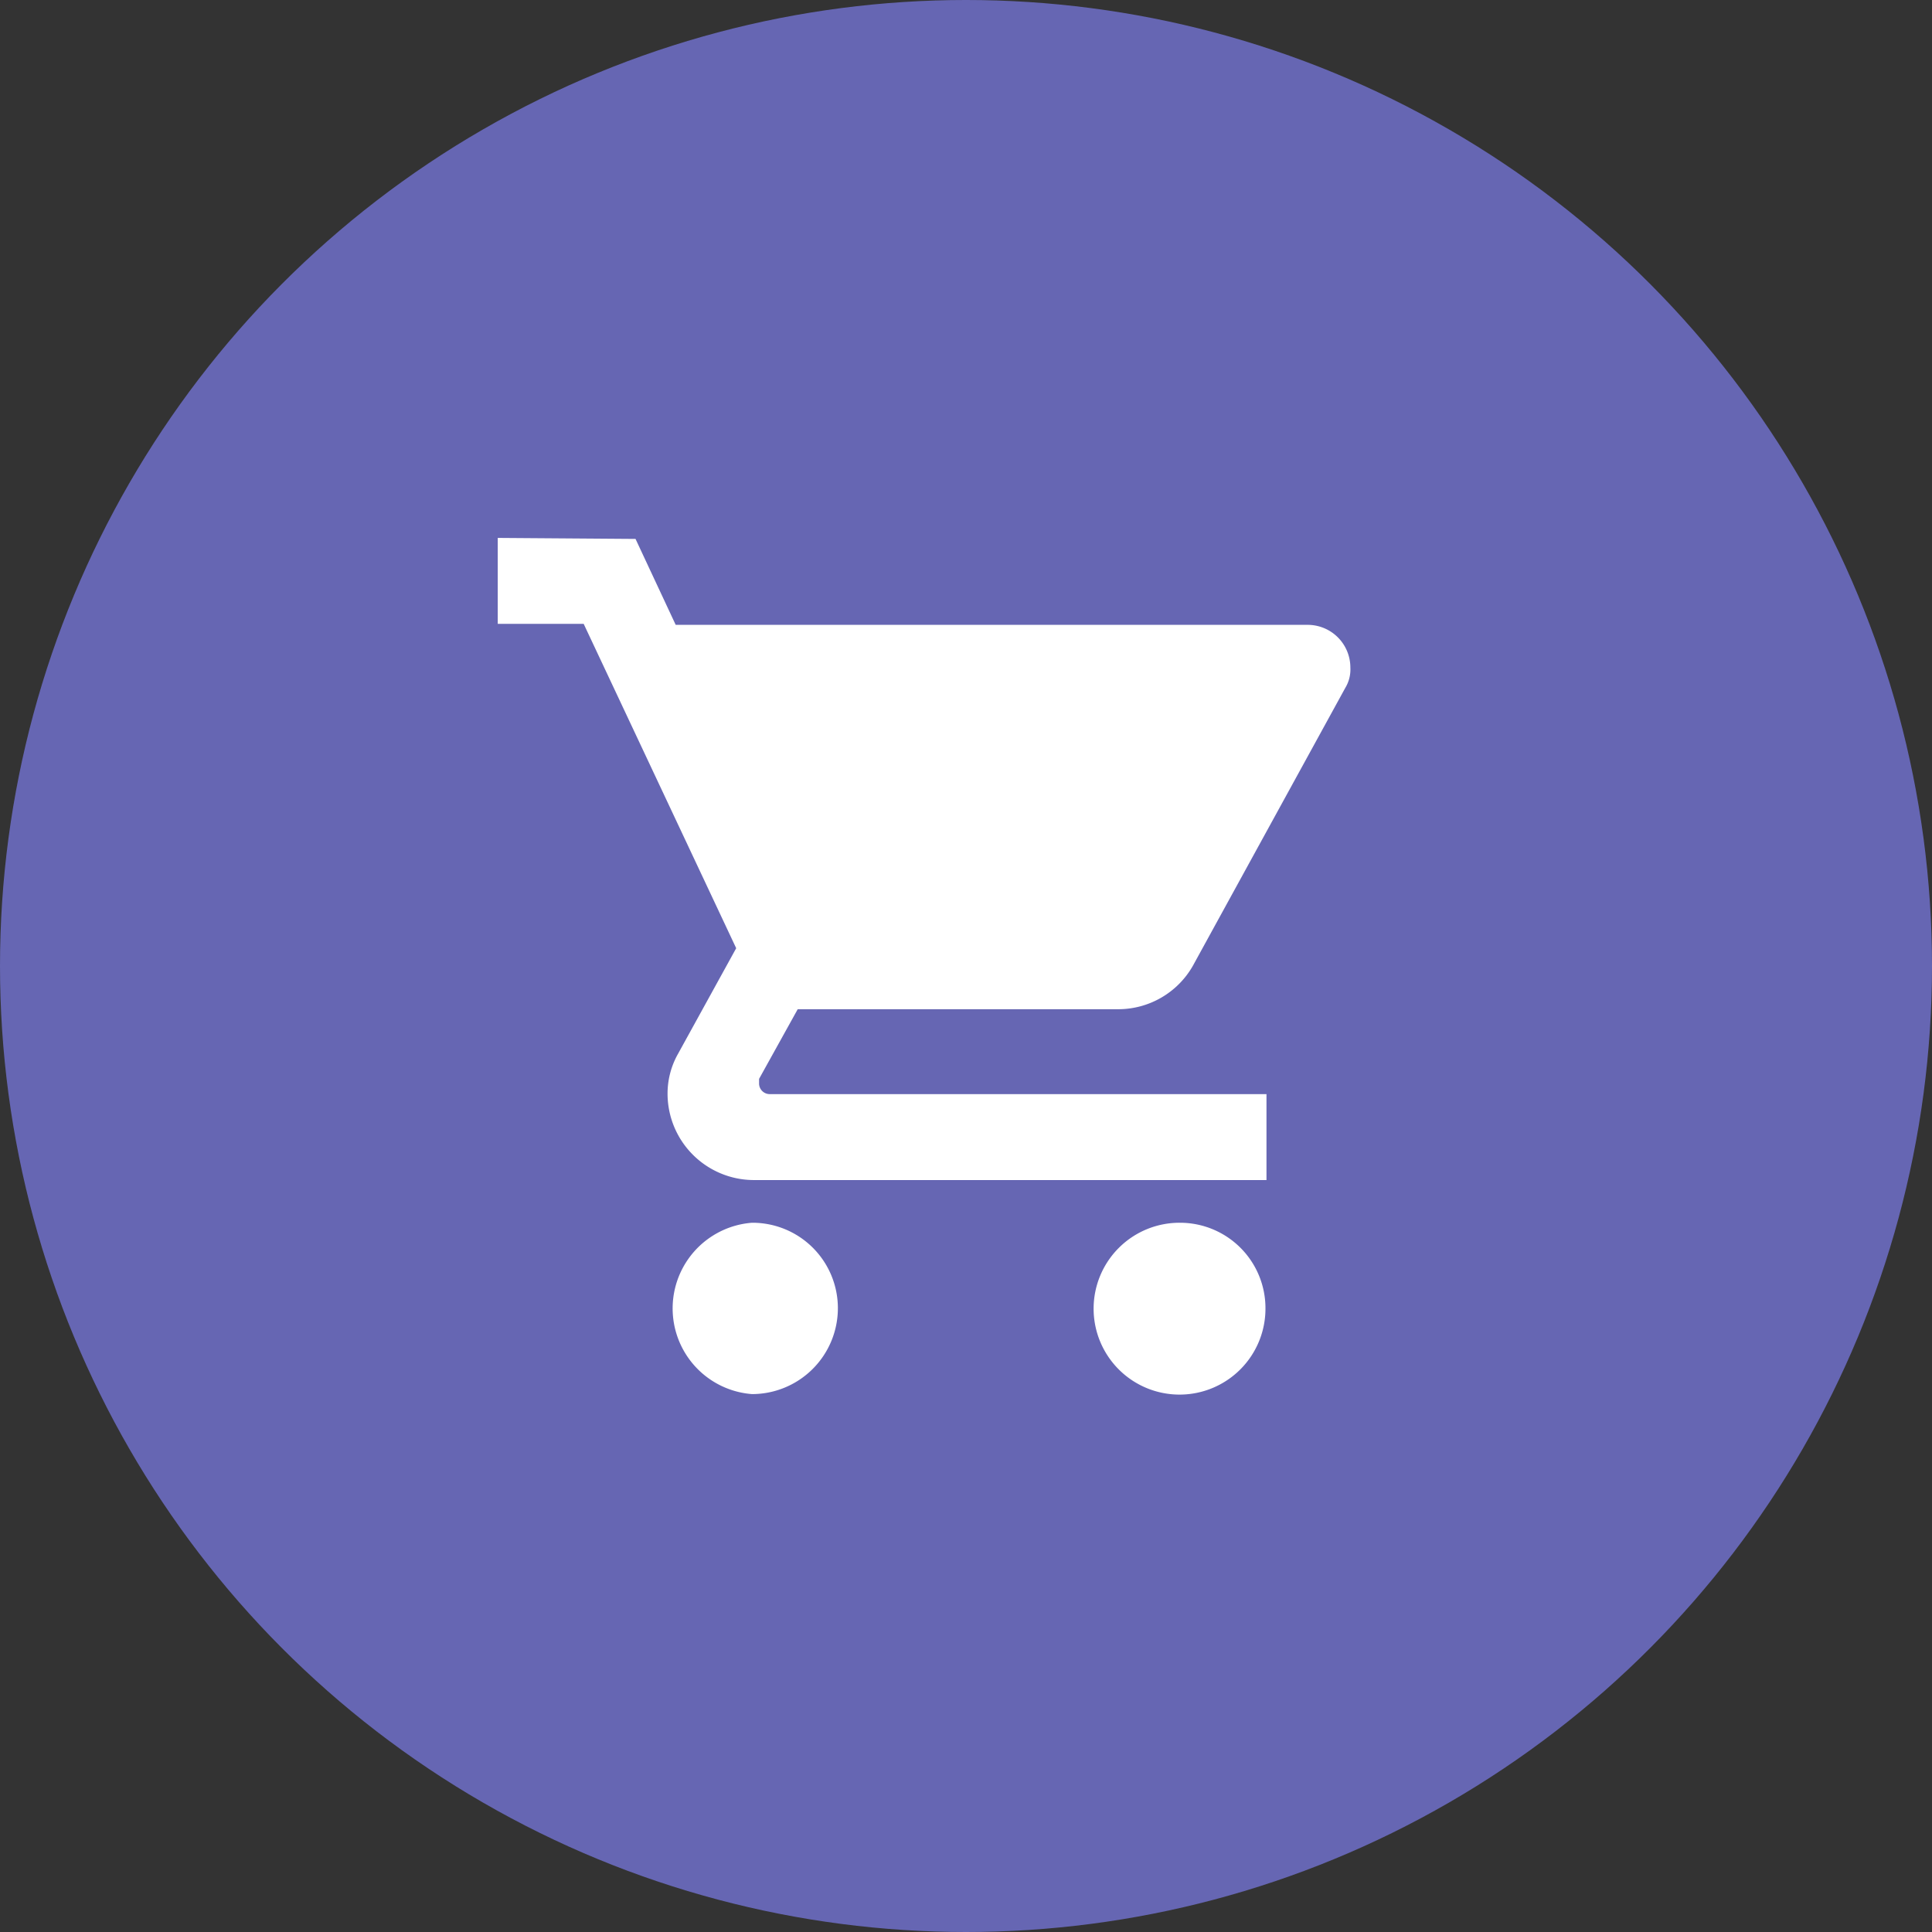
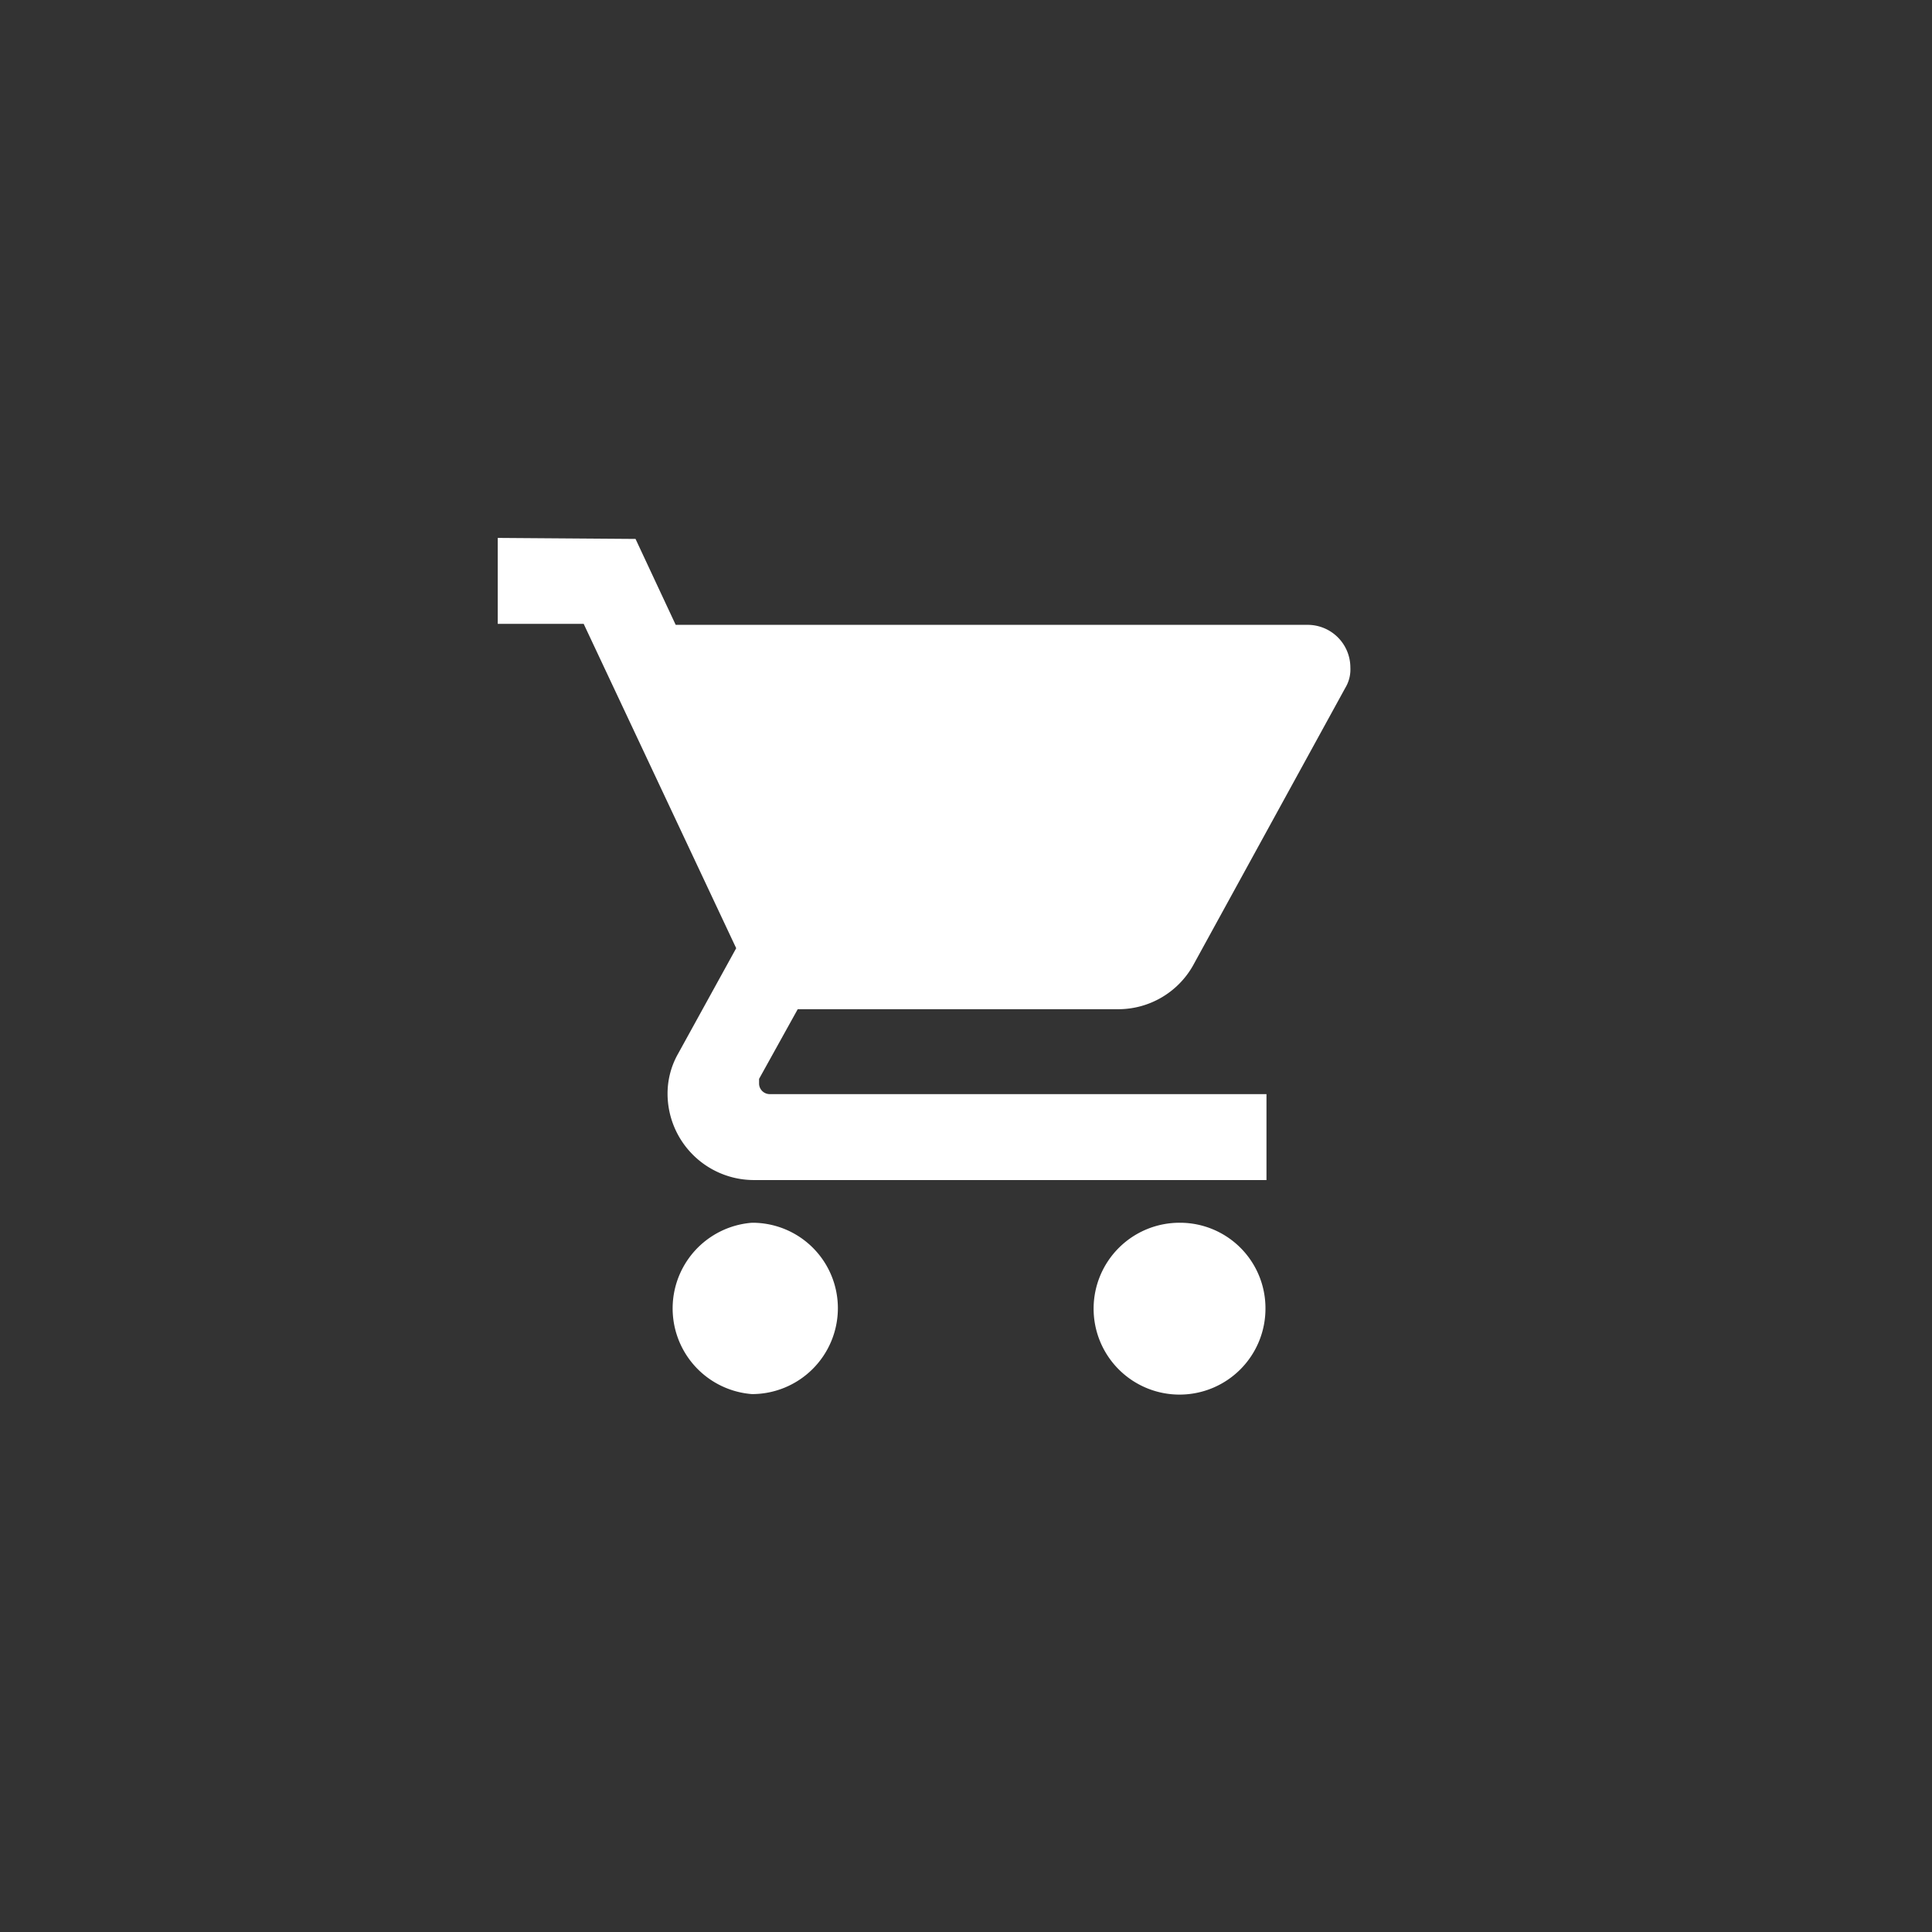
<svg xmlns="http://www.w3.org/2000/svg" viewBox="0 0 38 38">
  <rect x="0" y="0" width="38" height="38" fill="#333333" stroke="none" />
  <defs>
    <style>.cls-1{fill:#6666b3;}.cls-2{fill:none;}.cls-3{fill:#fff;}</style>
  </defs>
  <g id="レイヤー_2" data-name="レイヤー 2">
    <g id="レイヤー_1-2" data-name="レイヤー 1">
-       <circle id="楕円形_13" data-name="楕円形 13" class="cls-1" cx="19" cy="19" r="19" />
      <g id="shopping_cart_black_24dp" data-name="shopping cart black 24dp">
-         <path id="パス_127" data-name="パス 127" class="cls-2" d="M8.9,8.9H29.1V29.1H8.9Z" />
        <path id="パス_128" data-name="パス 128" class="cls-3" d="M14.79,24.05a1.69,1.69,0,0,0,0,3.37,1.69,1.69,0,0,0,1.69-1.69,1.68,1.68,0,0,0-1.68-1.68Zm-5-13.47v1.69h1.69l3,6.38-1.14,2.07a1.59,1.59,0,0,0-.21.8,1.7,1.7,0,0,0,1.68,1.69h10.1V21.52H15.14a.21.21,0,0,1-.21-.2h0l0-.1.76-1.37H22A1.69,1.69,0,0,0,23.46,19l3-5.47a.7.7,0,0,0,.1-.4.84.84,0,0,0-.84-.84H13.29l-.79-1.69ZM23.21,24.05a1.69,1.69,0,1,0,1.68,1.68,1.68,1.68,0,0,0-1.68-1.68Z" />
      </g>
    </g>
  </g>
</svg>